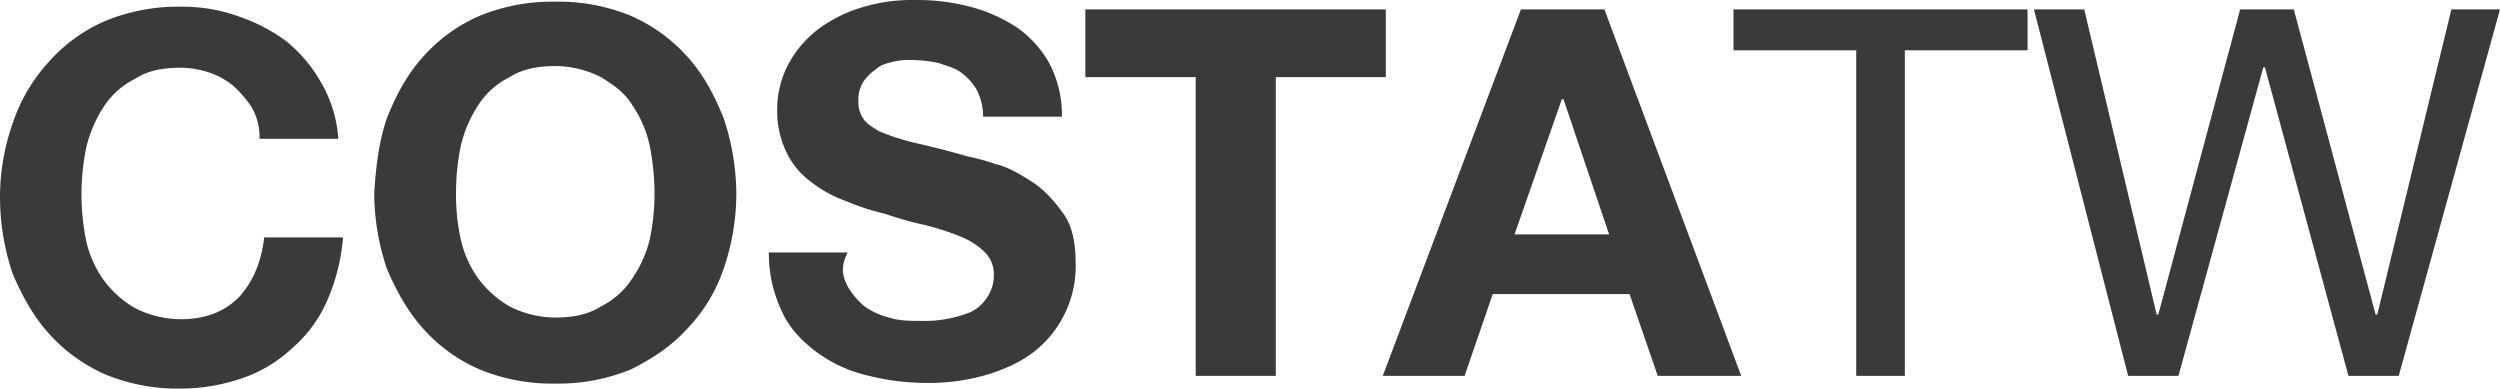
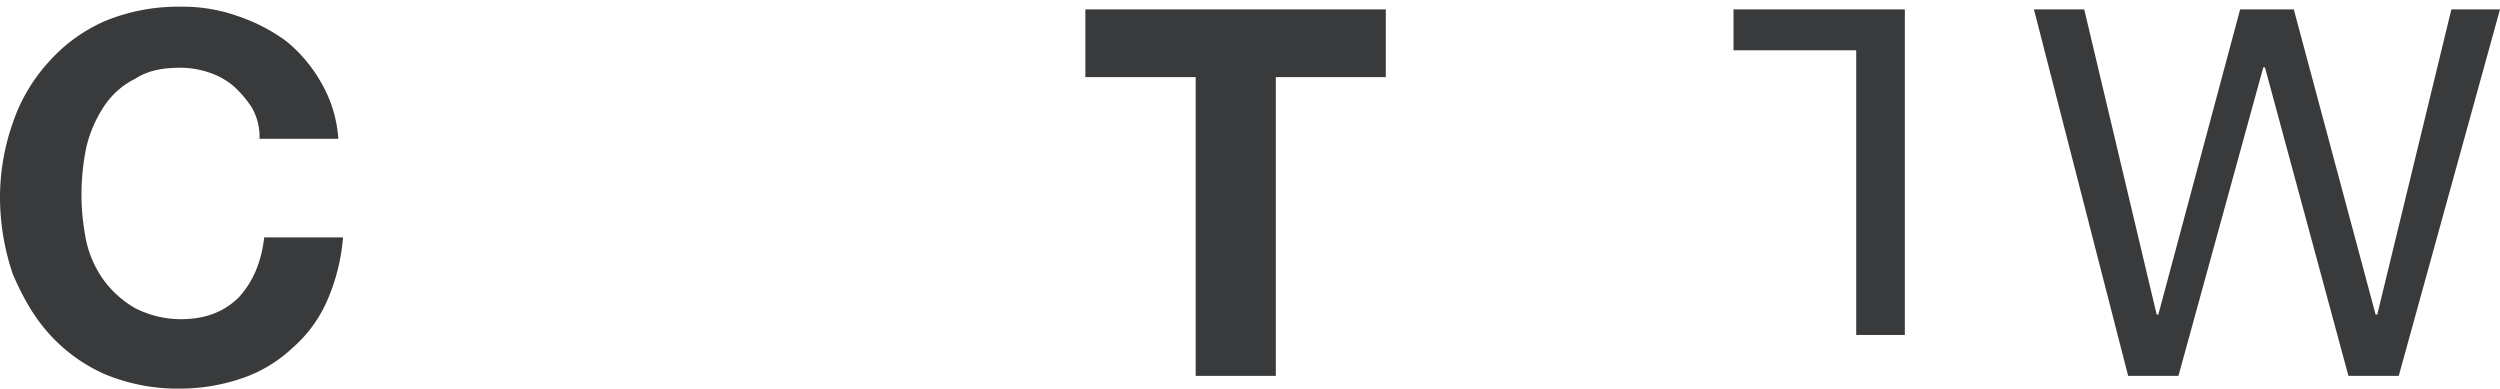
<svg xmlns="http://www.w3.org/2000/svg" id="Capa_1" data-name="Capa 1" viewBox="0 0 745.6 115.9">
  <defs>
    <style>.cls-1{fill:#393a3b;}</style>
  </defs>
  <title>logo_gris_oscuro</title>
  <path class="cls-1" d="M81.3,35.9a33.58,33.58,0,0,0-5.2-6.1,22.26,22.26,0,0,0-7.5-4.2,27.39,27.39,0,0,0-8.4-1.4c-5.6,0-9.9.9-13.6,3.3a23.71,23.71,0,0,0-9.4,8.4A38.13,38.13,0,0,0,32,48.1a71,71,0,0,0-1.4,14.1A69.76,69.76,0,0,0,32,75.8a31.79,31.79,0,0,0,5.2,11.7,30.66,30.66,0,0,0,9.4,8.4,30.33,30.33,0,0,0,13.6,3.3c7.5,0,13.1-2.3,17.4-6.6,4.2-4.7,6.6-10.3,7.5-17.8h23.5a58.34,58.34,0,0,1-4.7,18.8,39.63,39.63,0,0,1-10.3,14.1,41.47,41.47,0,0,1-14.5,8.9,57.28,57.28,0,0,1-18.8,3.3,56.79,56.79,0,0,1-22.5-4.2,48.84,48.84,0,0,1-16.9-12.2c-4.7-5.2-8-11.3-10.8-17.8A71.72,71.72,0,0,1,6.3,63.2a66.75,66.75,0,0,1,3.8-22.5A51,51,0,0,1,20.9,22.4,47.93,47.93,0,0,1,37.8,10.2,57.13,57.13,0,0,1,60.3,6,48.74,48.74,0,0,1,77.2,8.8a52.48,52.48,0,0,1,14.5,7.5A43.44,43.44,0,0,1,102,28.5a38.23,38.23,0,0,1,5.2,16.9H83.7A17.42,17.42,0,0,0,81.3,35.9Z" transform="translate(-6.3 -4)" />
-   <path class="cls-1" d="M121.7,39.2c2.8-7,6.1-13.1,10.8-18.3A47.93,47.93,0,0,1,149.4,8.7a57.13,57.13,0,0,1,22.5-4.2,56.79,56.79,0,0,1,22.5,4.2,48.84,48.84,0,0,1,16.9,12.2c4.7,5.2,8,11.3,10.8,18.3a71.72,71.72,0,0,1,3.8,22.5,69,69,0,0,1-3.8,22.5A48.13,48.13,0,0,1,211.3,102c-4.7,5.2-10.3,8.9-16.9,12.2a57.13,57.13,0,0,1-22.5,4.2,56.79,56.79,0,0,1-22.5-4.2A47.93,47.93,0,0,1,132.5,102c-4.7-5.2-8-11.3-10.8-17.8a71.72,71.72,0,0,1-3.8-22.5C118.4,53.7,119.3,46.2,121.7,39.2Zm22,36.1A31.79,31.79,0,0,0,148.9,87a30.66,30.66,0,0,0,9.4,8.4,30.33,30.33,0,0,0,13.6,3.3c5.2,0,9.9-.9,13.6-3.3a23.71,23.71,0,0,0,9.4-8.4,35.46,35.46,0,0,0,5.2-11.7,66,66,0,0,0,1.4-13.6,74.89,74.89,0,0,0-1.4-14.1,34.15,34.15,0,0,0-5.2-12.2c-2.3-3.8-5.6-6.1-9.4-8.4a30.33,30.33,0,0,0-13.6-3.3c-5.2,0-9.9.9-13.6,3.3a23.71,23.71,0,0,0-9.4,8.4,38.13,38.13,0,0,0-5.2,12.2,71,71,0,0,0-1.4,14.1A62.49,62.49,0,0,0,143.7,75.3Z" transform="translate(-6.3 -4)" />
-   <path class="cls-1" d="M259.1,89.4a22.36,22.36,0,0,0,5.2,6.1,22,22,0,0,0,7.5,3.3c2.8,0.9,6.1.9,9.4,0.9a35.42,35.42,0,0,0,7-.5,36.43,36.43,0,0,0,7-1.9,11.34,11.34,0,0,0,5.2-4.2,11.52,11.52,0,0,0,2.3-7,9.27,9.27,0,0,0-2.8-7,22.46,22.46,0,0,0-7.5-4.7,77.6,77.6,0,0,0-10.3-3.3,97,97,0,0,1-11.7-3.3A69.68,69.68,0,0,1,258.7,64a36.33,36.33,0,0,1-10.3-5.6,23.26,23.26,0,0,1-7.5-8.9,27.88,27.88,0,0,1-2.8-12.7,28.45,28.45,0,0,1,3.8-14.5A32,32,0,0,1,251.3,12a42.51,42.51,0,0,1,13.1-6.1A50.46,50.46,0,0,1,278.8,4a63,63,0,0,1,16.4,1.9A47.08,47.08,0,0,1,309.3,12a31.9,31.9,0,0,1,9.9,10.8,32.91,32.91,0,0,1,3.8,16H299.5a17.45,17.45,0,0,0-1.9-8,17,17,0,0,0-4.7-5.2c-1.9-1.4-4.2-1.9-6.6-2.8a39.12,39.12,0,0,0-8-.9,20.88,20.88,0,0,0-5.6.5c-1.9.5-3.8,0.9-5.2,2.3a13.74,13.74,0,0,0-3.8,3.8,10.31,10.31,0,0,0-1.4,5.6,8.91,8.91,0,0,0,1.4,5.2c0.9,1.4,2.3,2.3,4.7,3.8a66.33,66.33,0,0,0,9.9,3.3c4.3,1,9.9,2.3,16.4,4.2a62.6,62.6,0,0,1,8.4,2.3c3.8,0.9,7,2.8,10.8,5.2s6.6,5.6,9.4,9.4,3.8,8.9,3.8,15a32.37,32.37,0,0,1-11.2,25.4c-3.8,3.3-8.4,5.6-14.1,7.5a61.61,61.61,0,0,1-19.7,2.8,71.55,71.55,0,0,1-17.4-2.3,41.48,41.48,0,0,1-15-7c-4.2-3.2-8-7-10.3-12.2a40.23,40.23,0,0,1-3.8-17.4h23.5C256.8,83.8,257.7,86.6,259.1,89.4Z" transform="translate(-6.3 -4)" />
  <path class="cls-1" d="M330,27V6.8h89.6V27H386.8v89.1H362.9V27H330Z" transform="translate(-6.3 -4)" />
-   <path class="cls-1" d="M484.8,6.8l40.8,109.3H500.7l-8.4-24.4H451.5l-8.4,24.4H418.7L459.9,6.8h24.9Zm1.4,67.1L472.6,33.6h-0.5L458,73.9h28.2Z" transform="translate(-6.3 -4)" />
-   <path class="cls-1" d="M559.9,19H523.3V6.8H611V19H574.4v97.1H559.9V19Z" transform="translate(-6.3 -4)" />
+   <path class="cls-1" d="M559.9,19H523.3V6.8H611H574.4v97.1H559.9V19Z" transform="translate(-6.3 -4)" />
  <path class="cls-1" d="M721.7,116.1h-15l-24.9-92h-0.5l-25.3,92H641L612.9,6.8h15l21.6,91H650l24.4-91h16l24.4,91h0.5l22.1-91h14.5Z" transform="translate(-6.3 -4)" />
</svg>